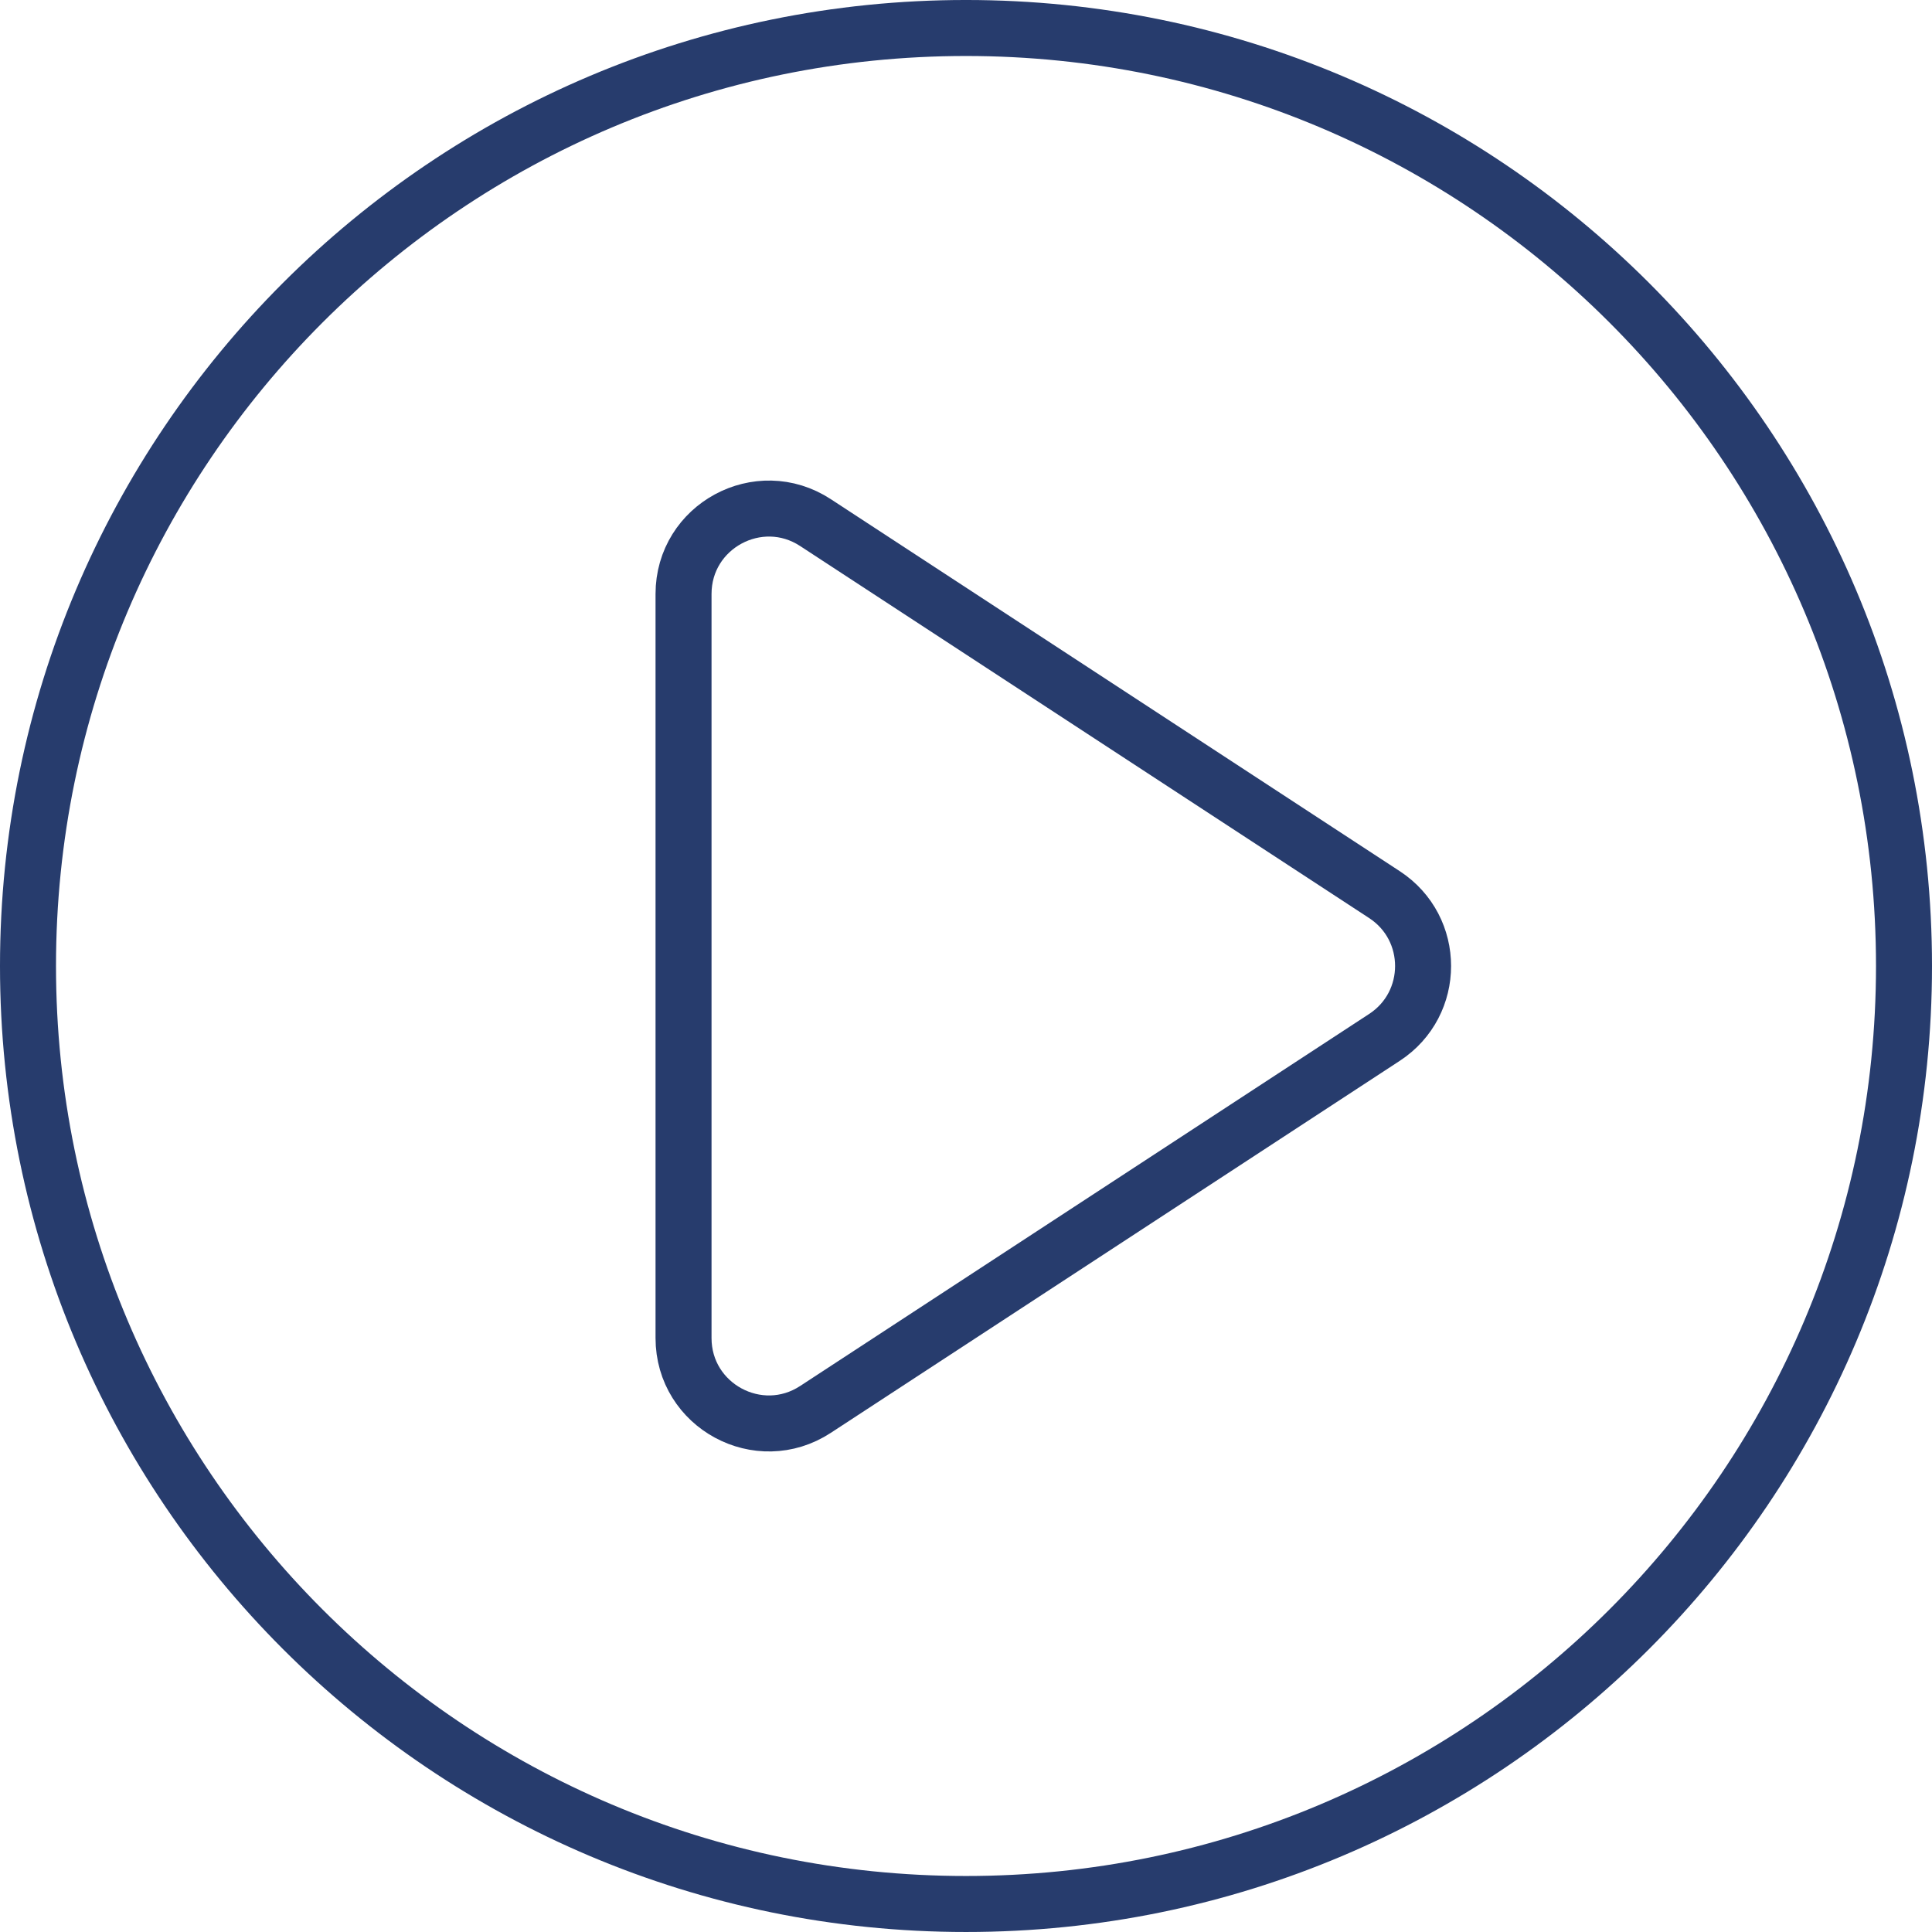
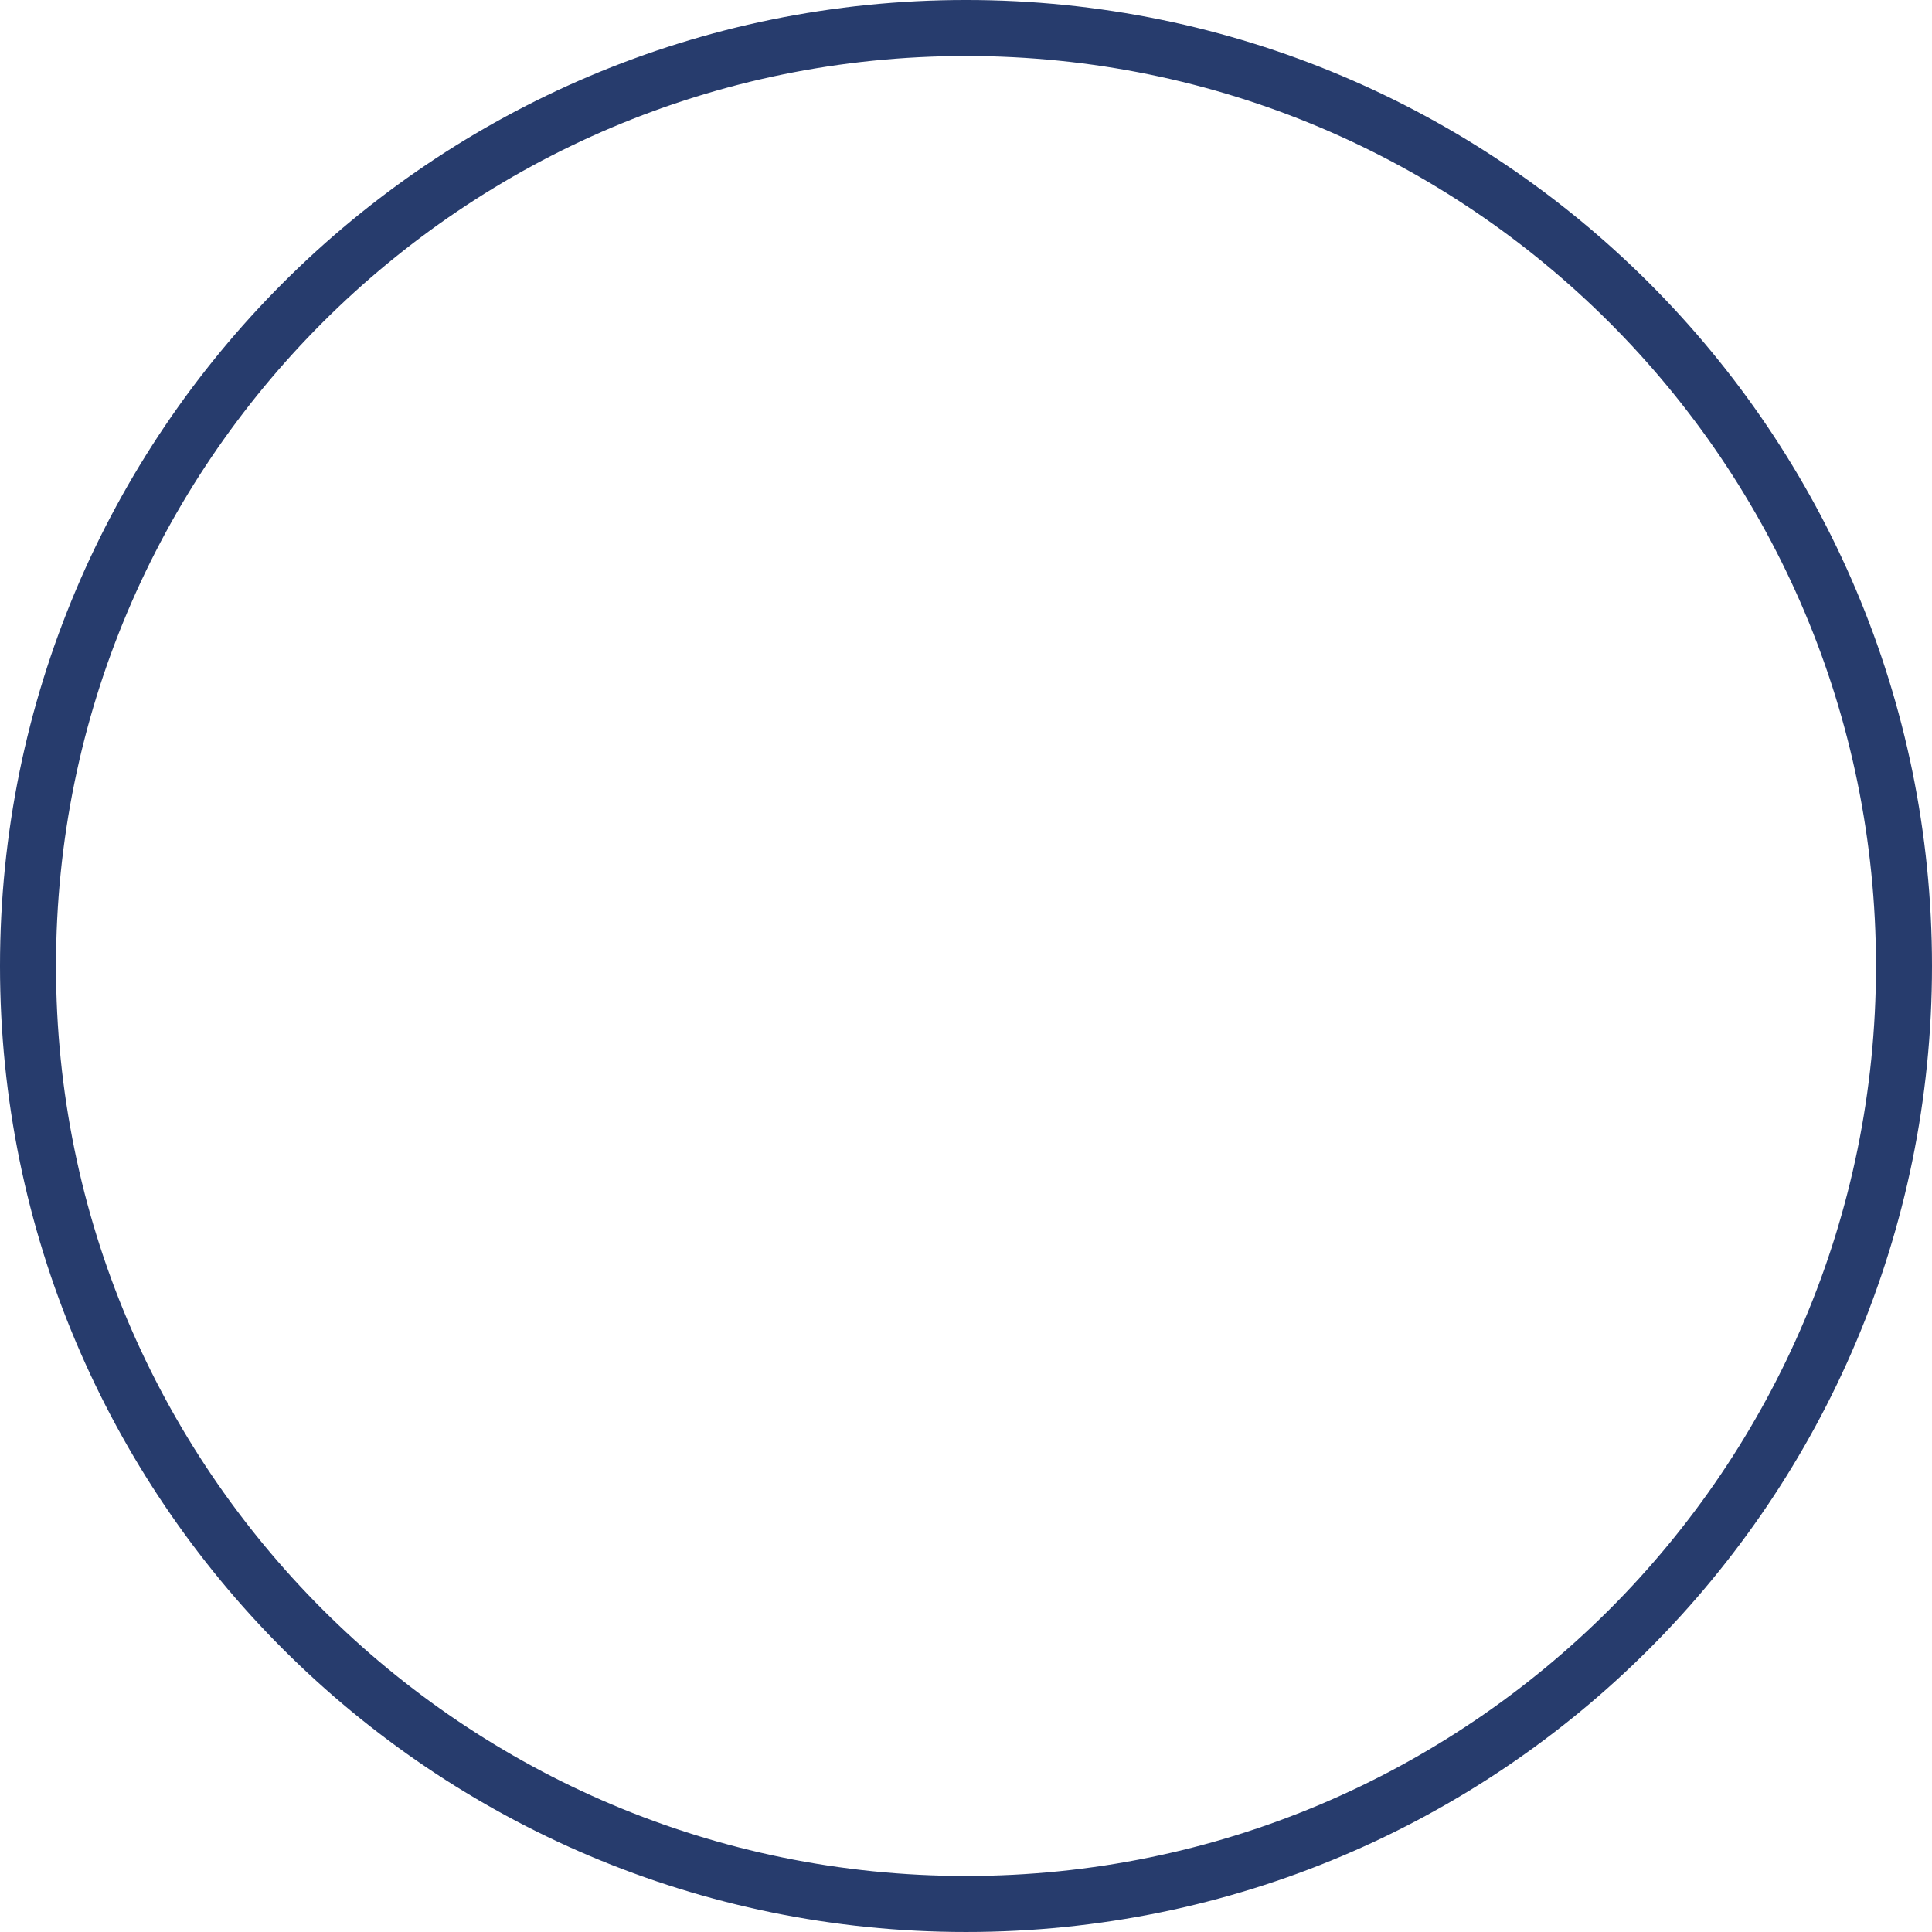
<svg xmlns="http://www.w3.org/2000/svg" width="276" height="276" viewBox="0 0 276 276" fill="none">
  <path d="M138 271.999C212.006 271.999 272 212.005 272 137.999C272 63.993 212.006 3.999 138 3.999C63.994 3.999 4 63.993 4 137.999C4 212.005 63.994 271.999 138 271.999Z" stroke="#273C6D" stroke-width="8" stroke-miterlimit="10" stroke-linecap="round" stroke-linejoin="round" />
-   <path d="M116.497 74.657L197.782 127.805C205.136 132.614 205.136 143.389 197.782 148.197L116.497 201.345C108.395 206.643 97.648 200.83 97.648 191.149V84.853C97.648 75.173 108.395 69.36 116.497 74.657Z" stroke="#273C6D" stroke-width="8" stroke-miterlimit="10" stroke-linecap="round" stroke-linejoin="round" />
</svg>